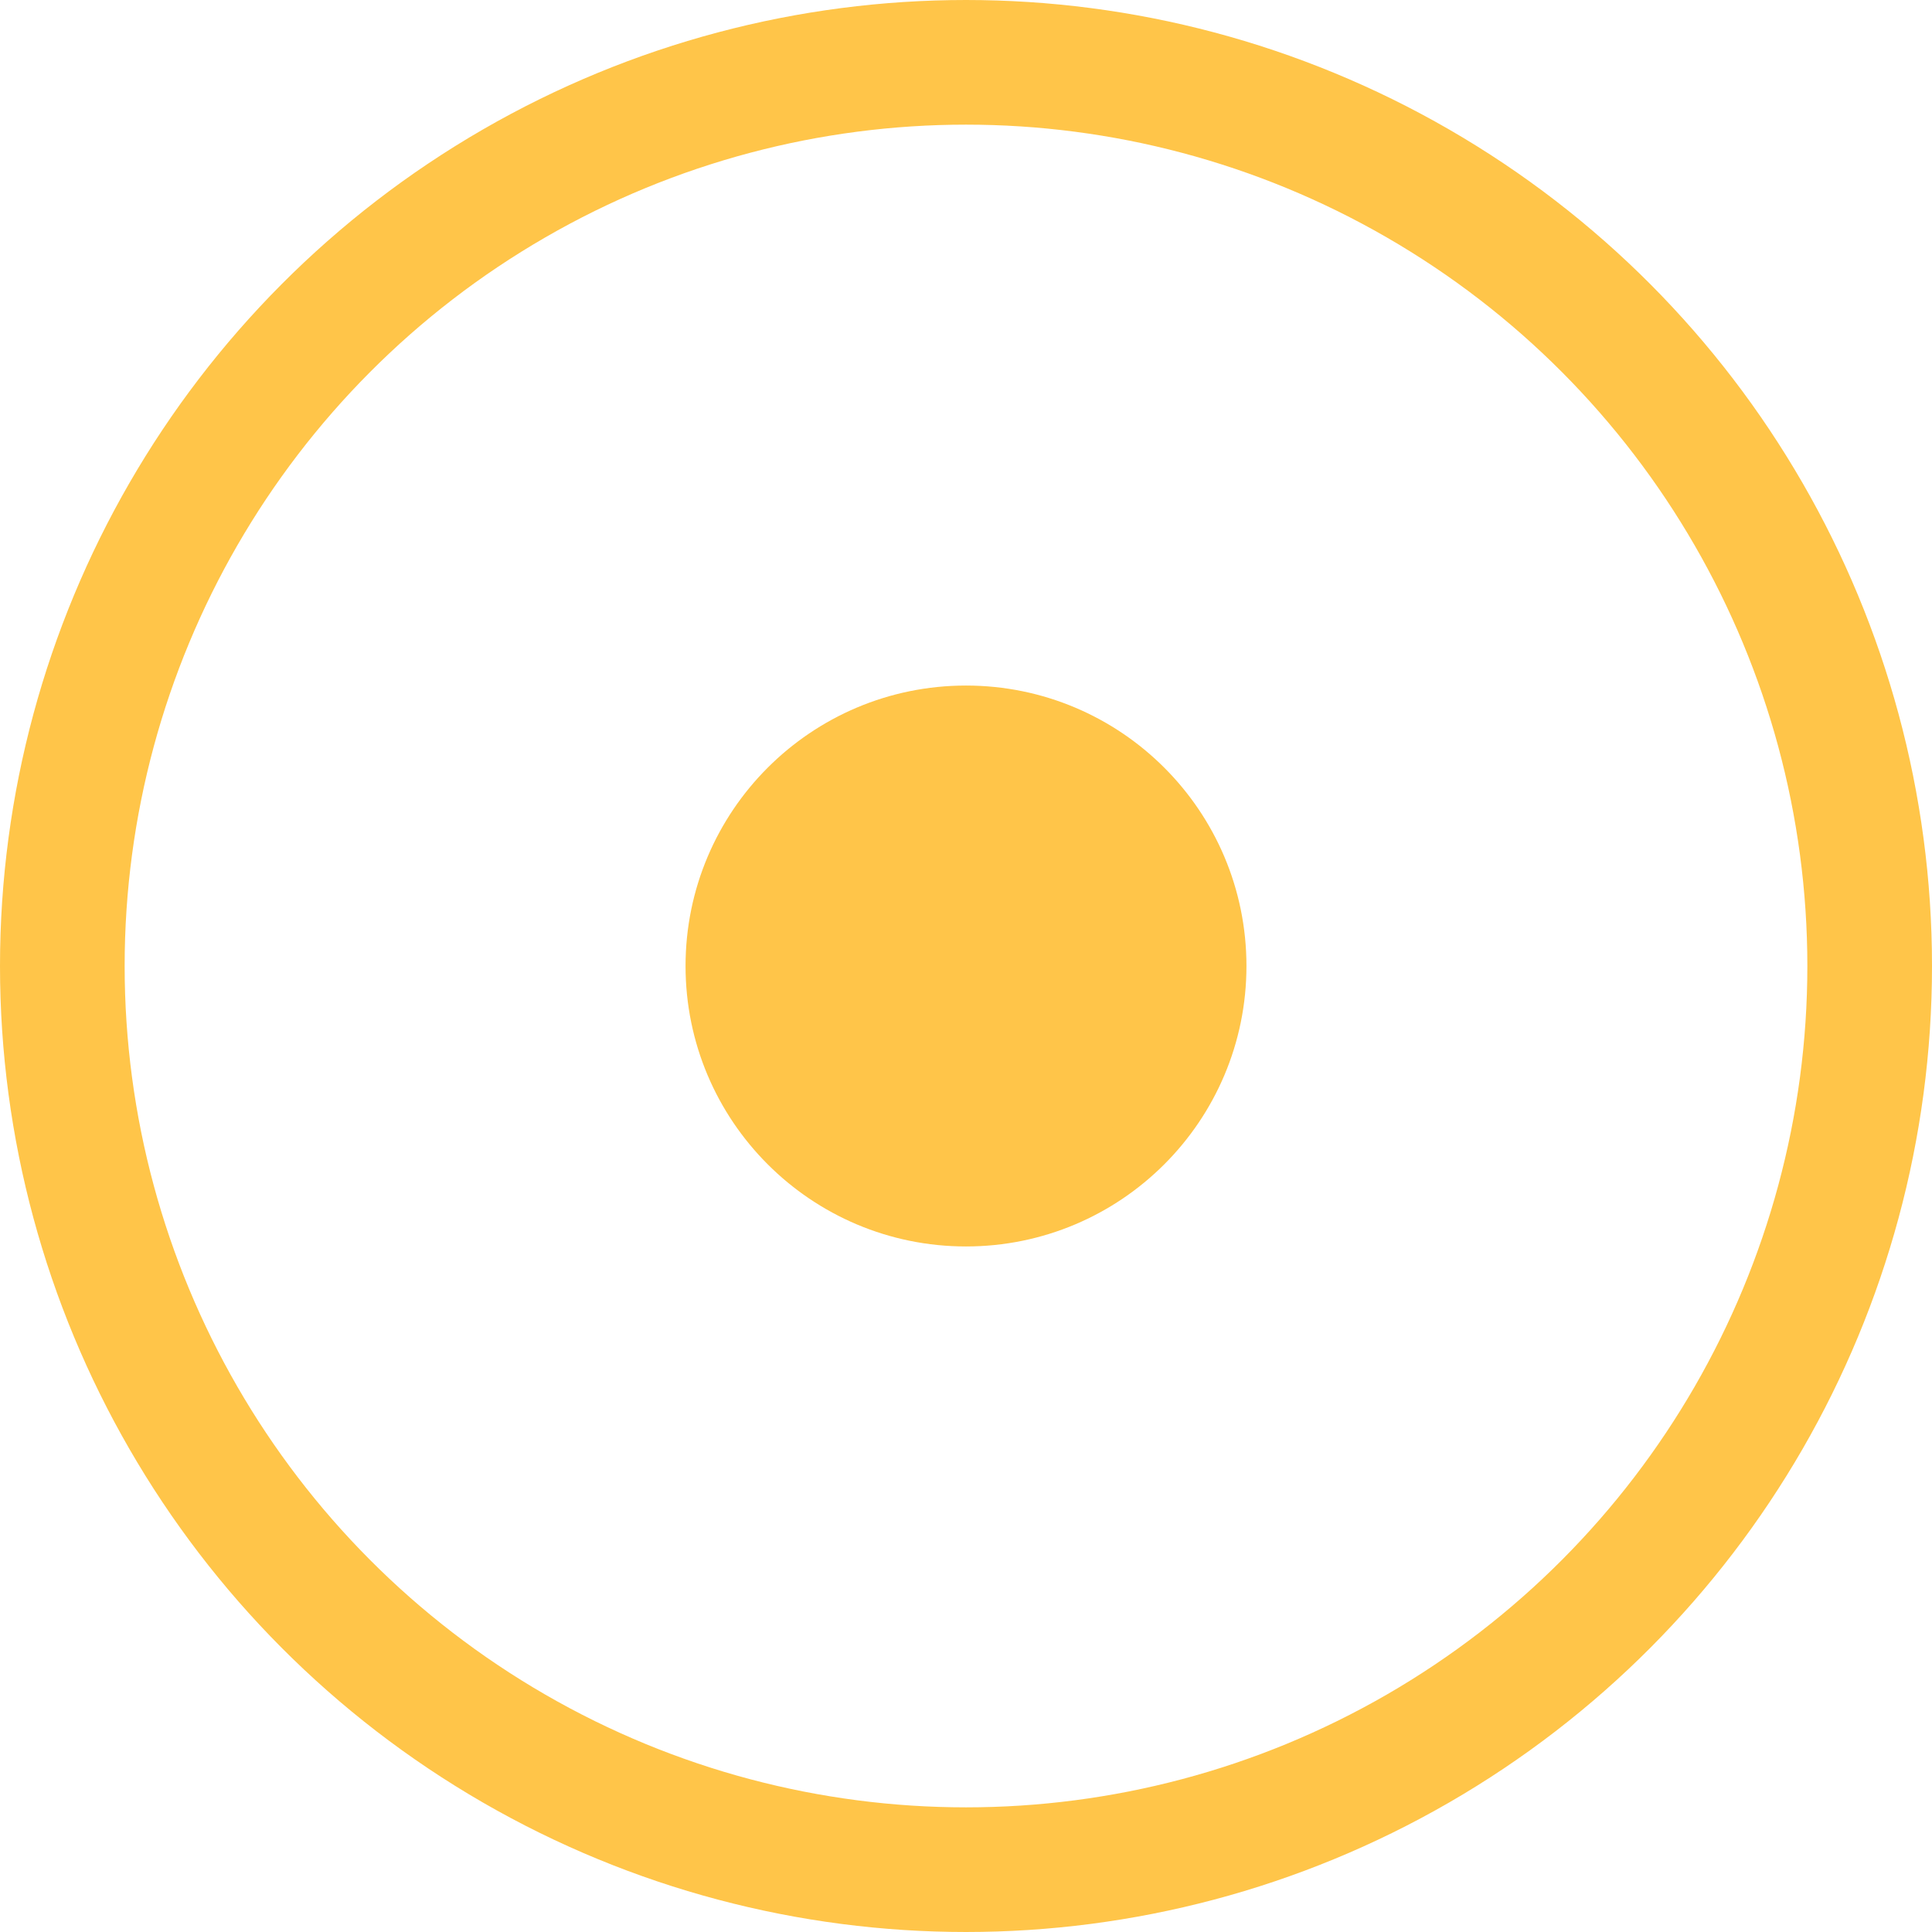
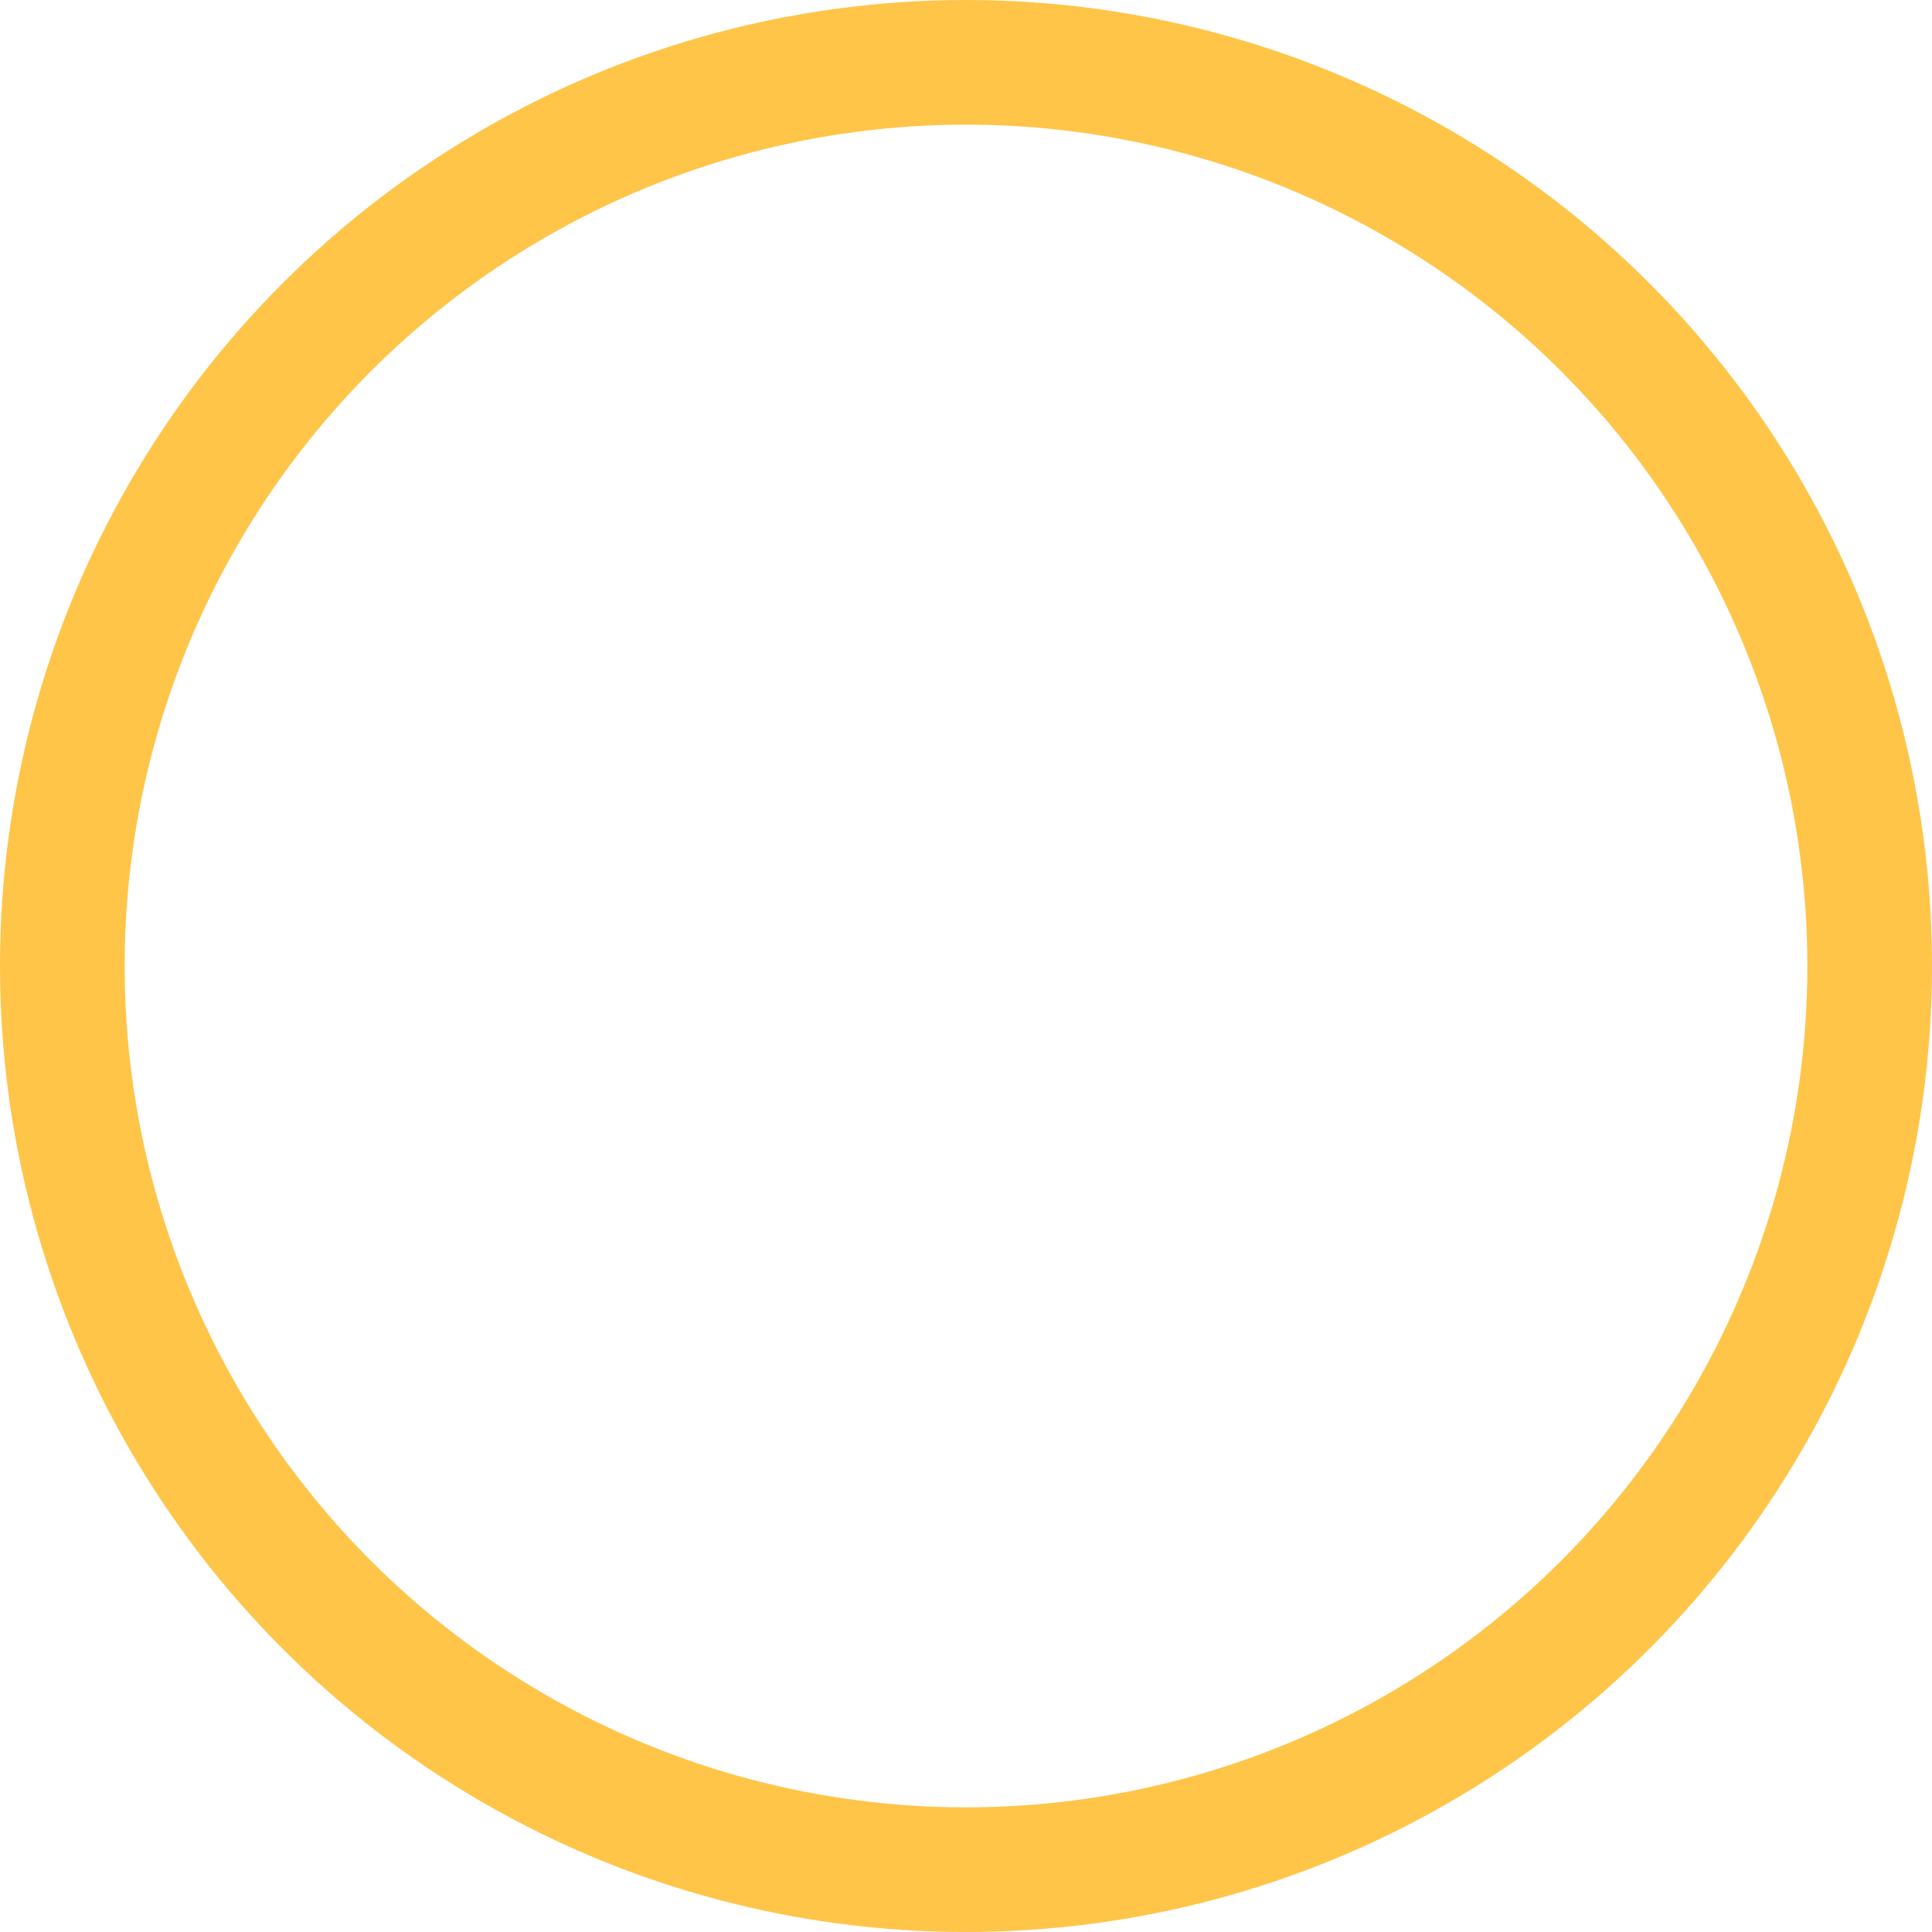
<svg xmlns="http://www.w3.org/2000/svg" width="31" height="31" viewBox="0 0 31 31" fill="none">
  <circle cx="15.5" cy="15.5" r="14.5" stroke="#FFC549" stroke-width="2" />
-   <circle r="4" transform="matrix(-1 0 0 1 15.5 15.5)" fill="#FFC549" stroke="#FFC549" />
</svg>